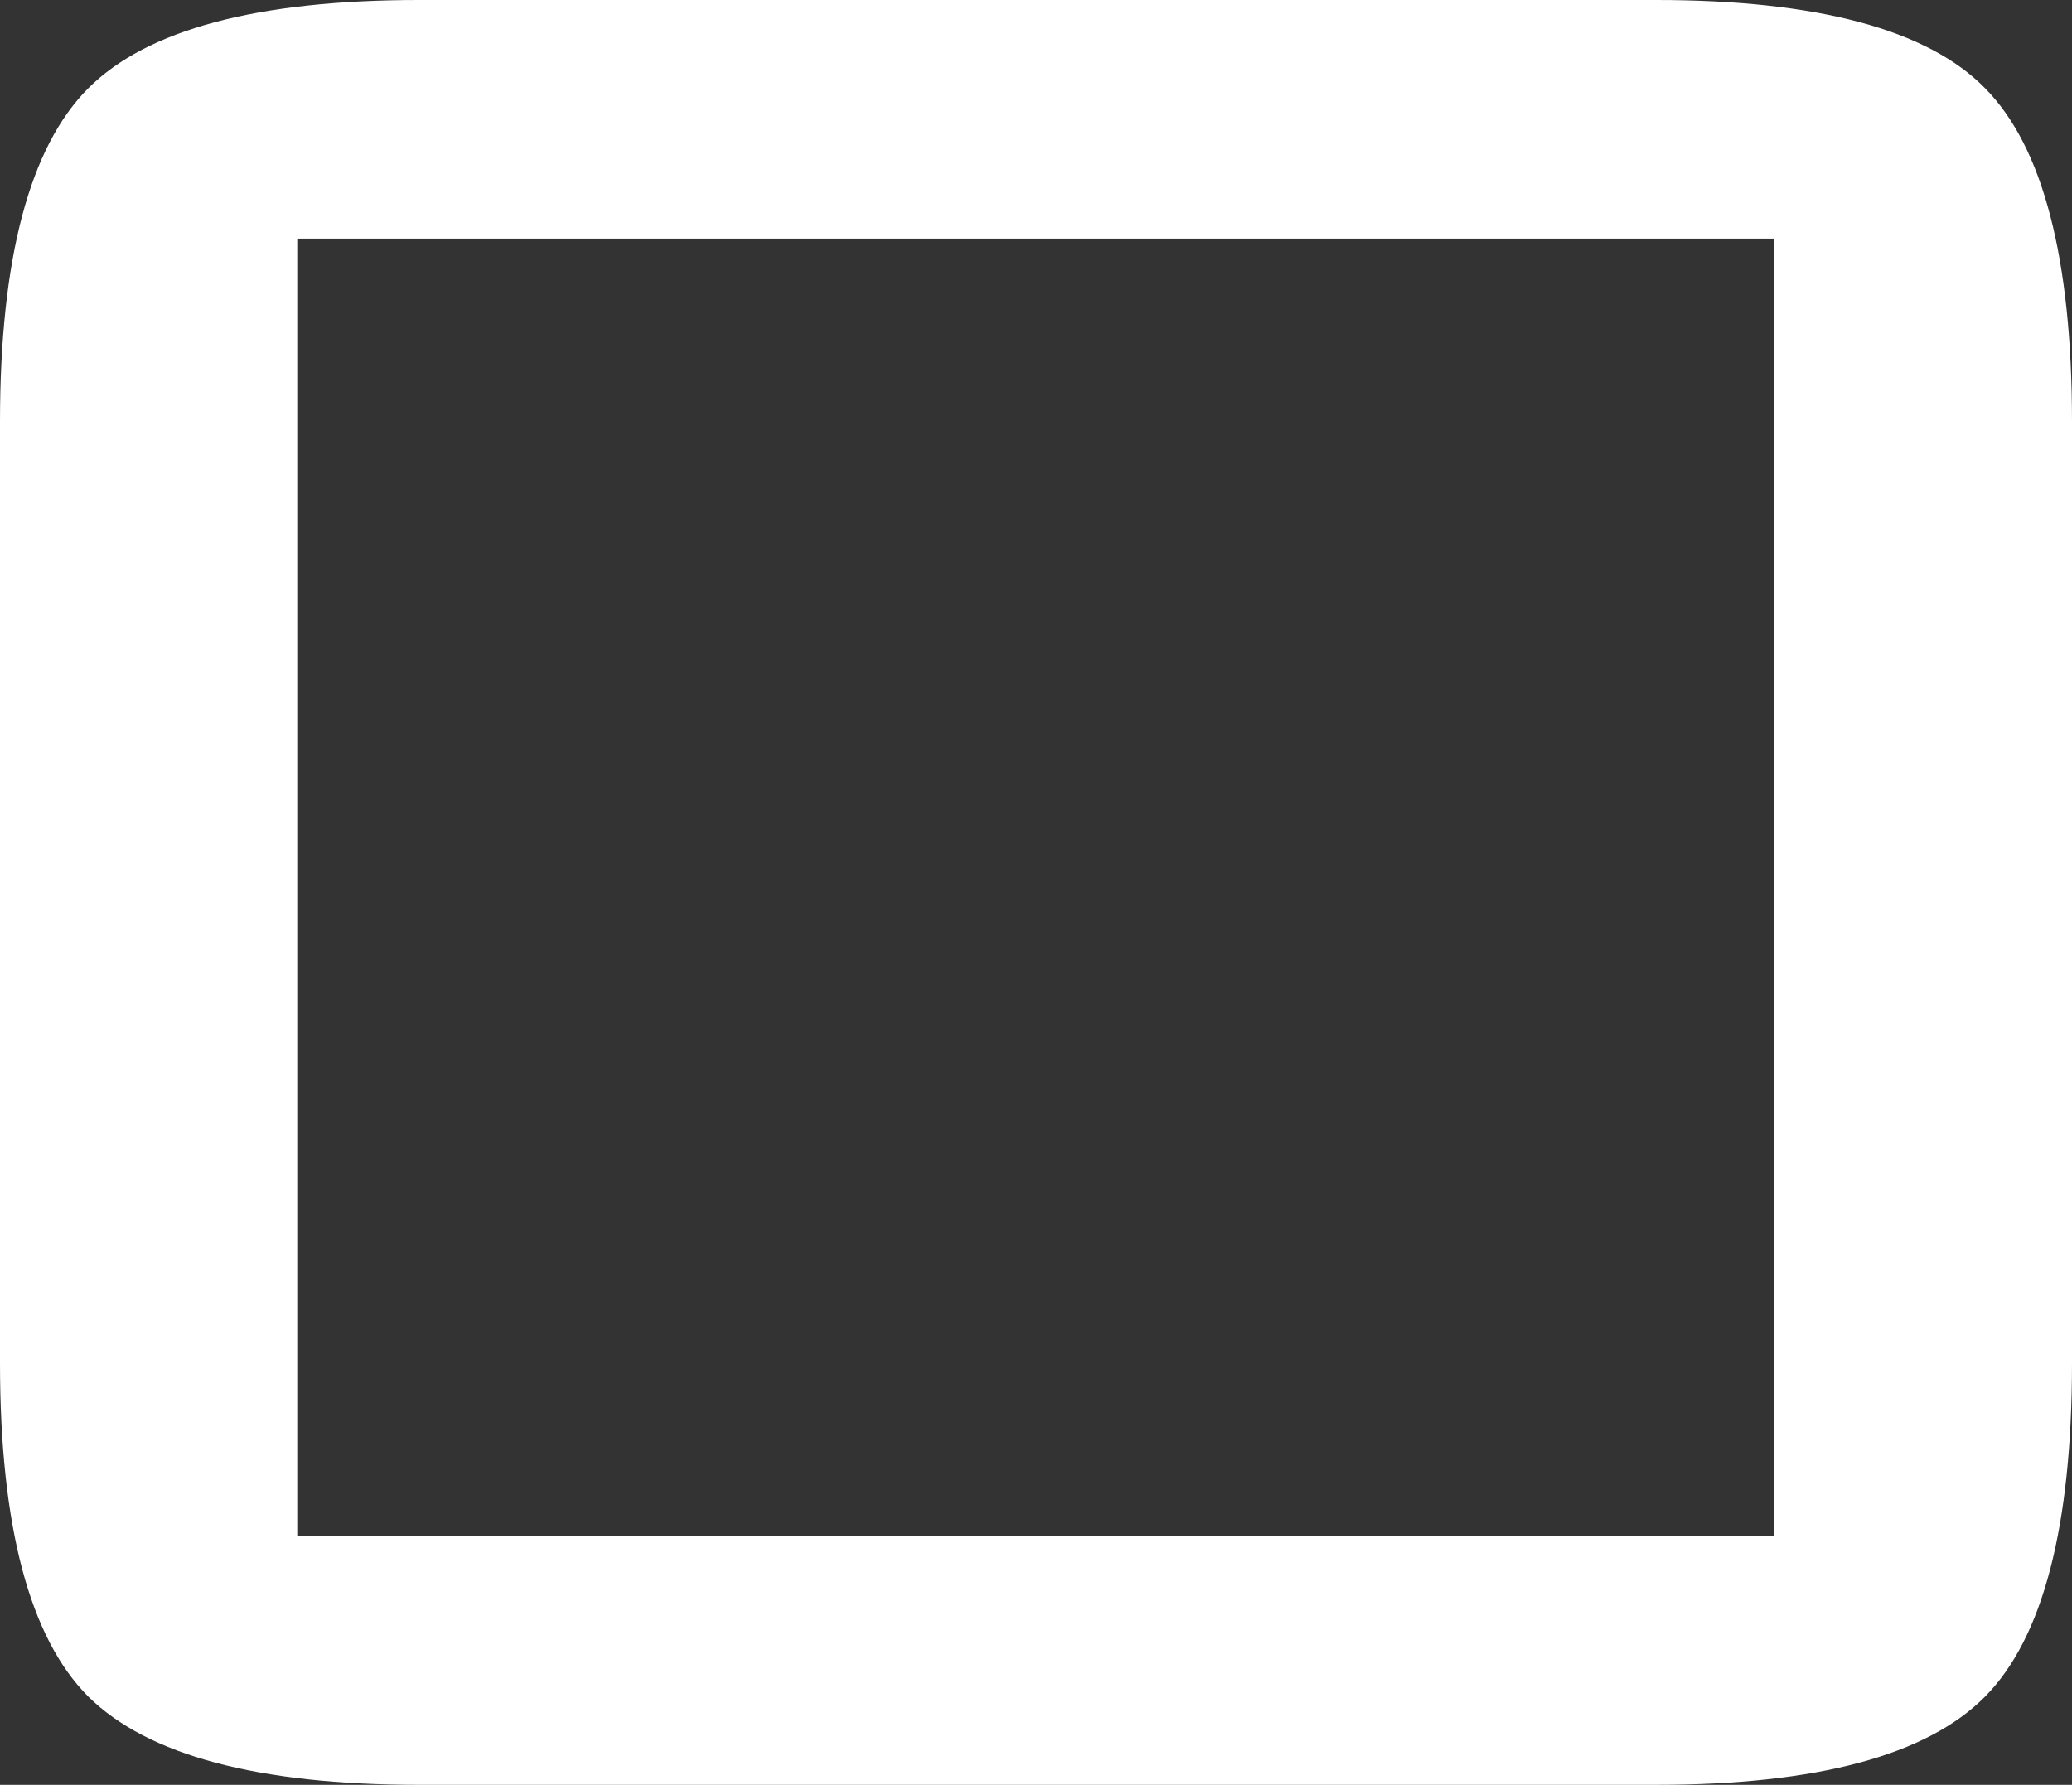
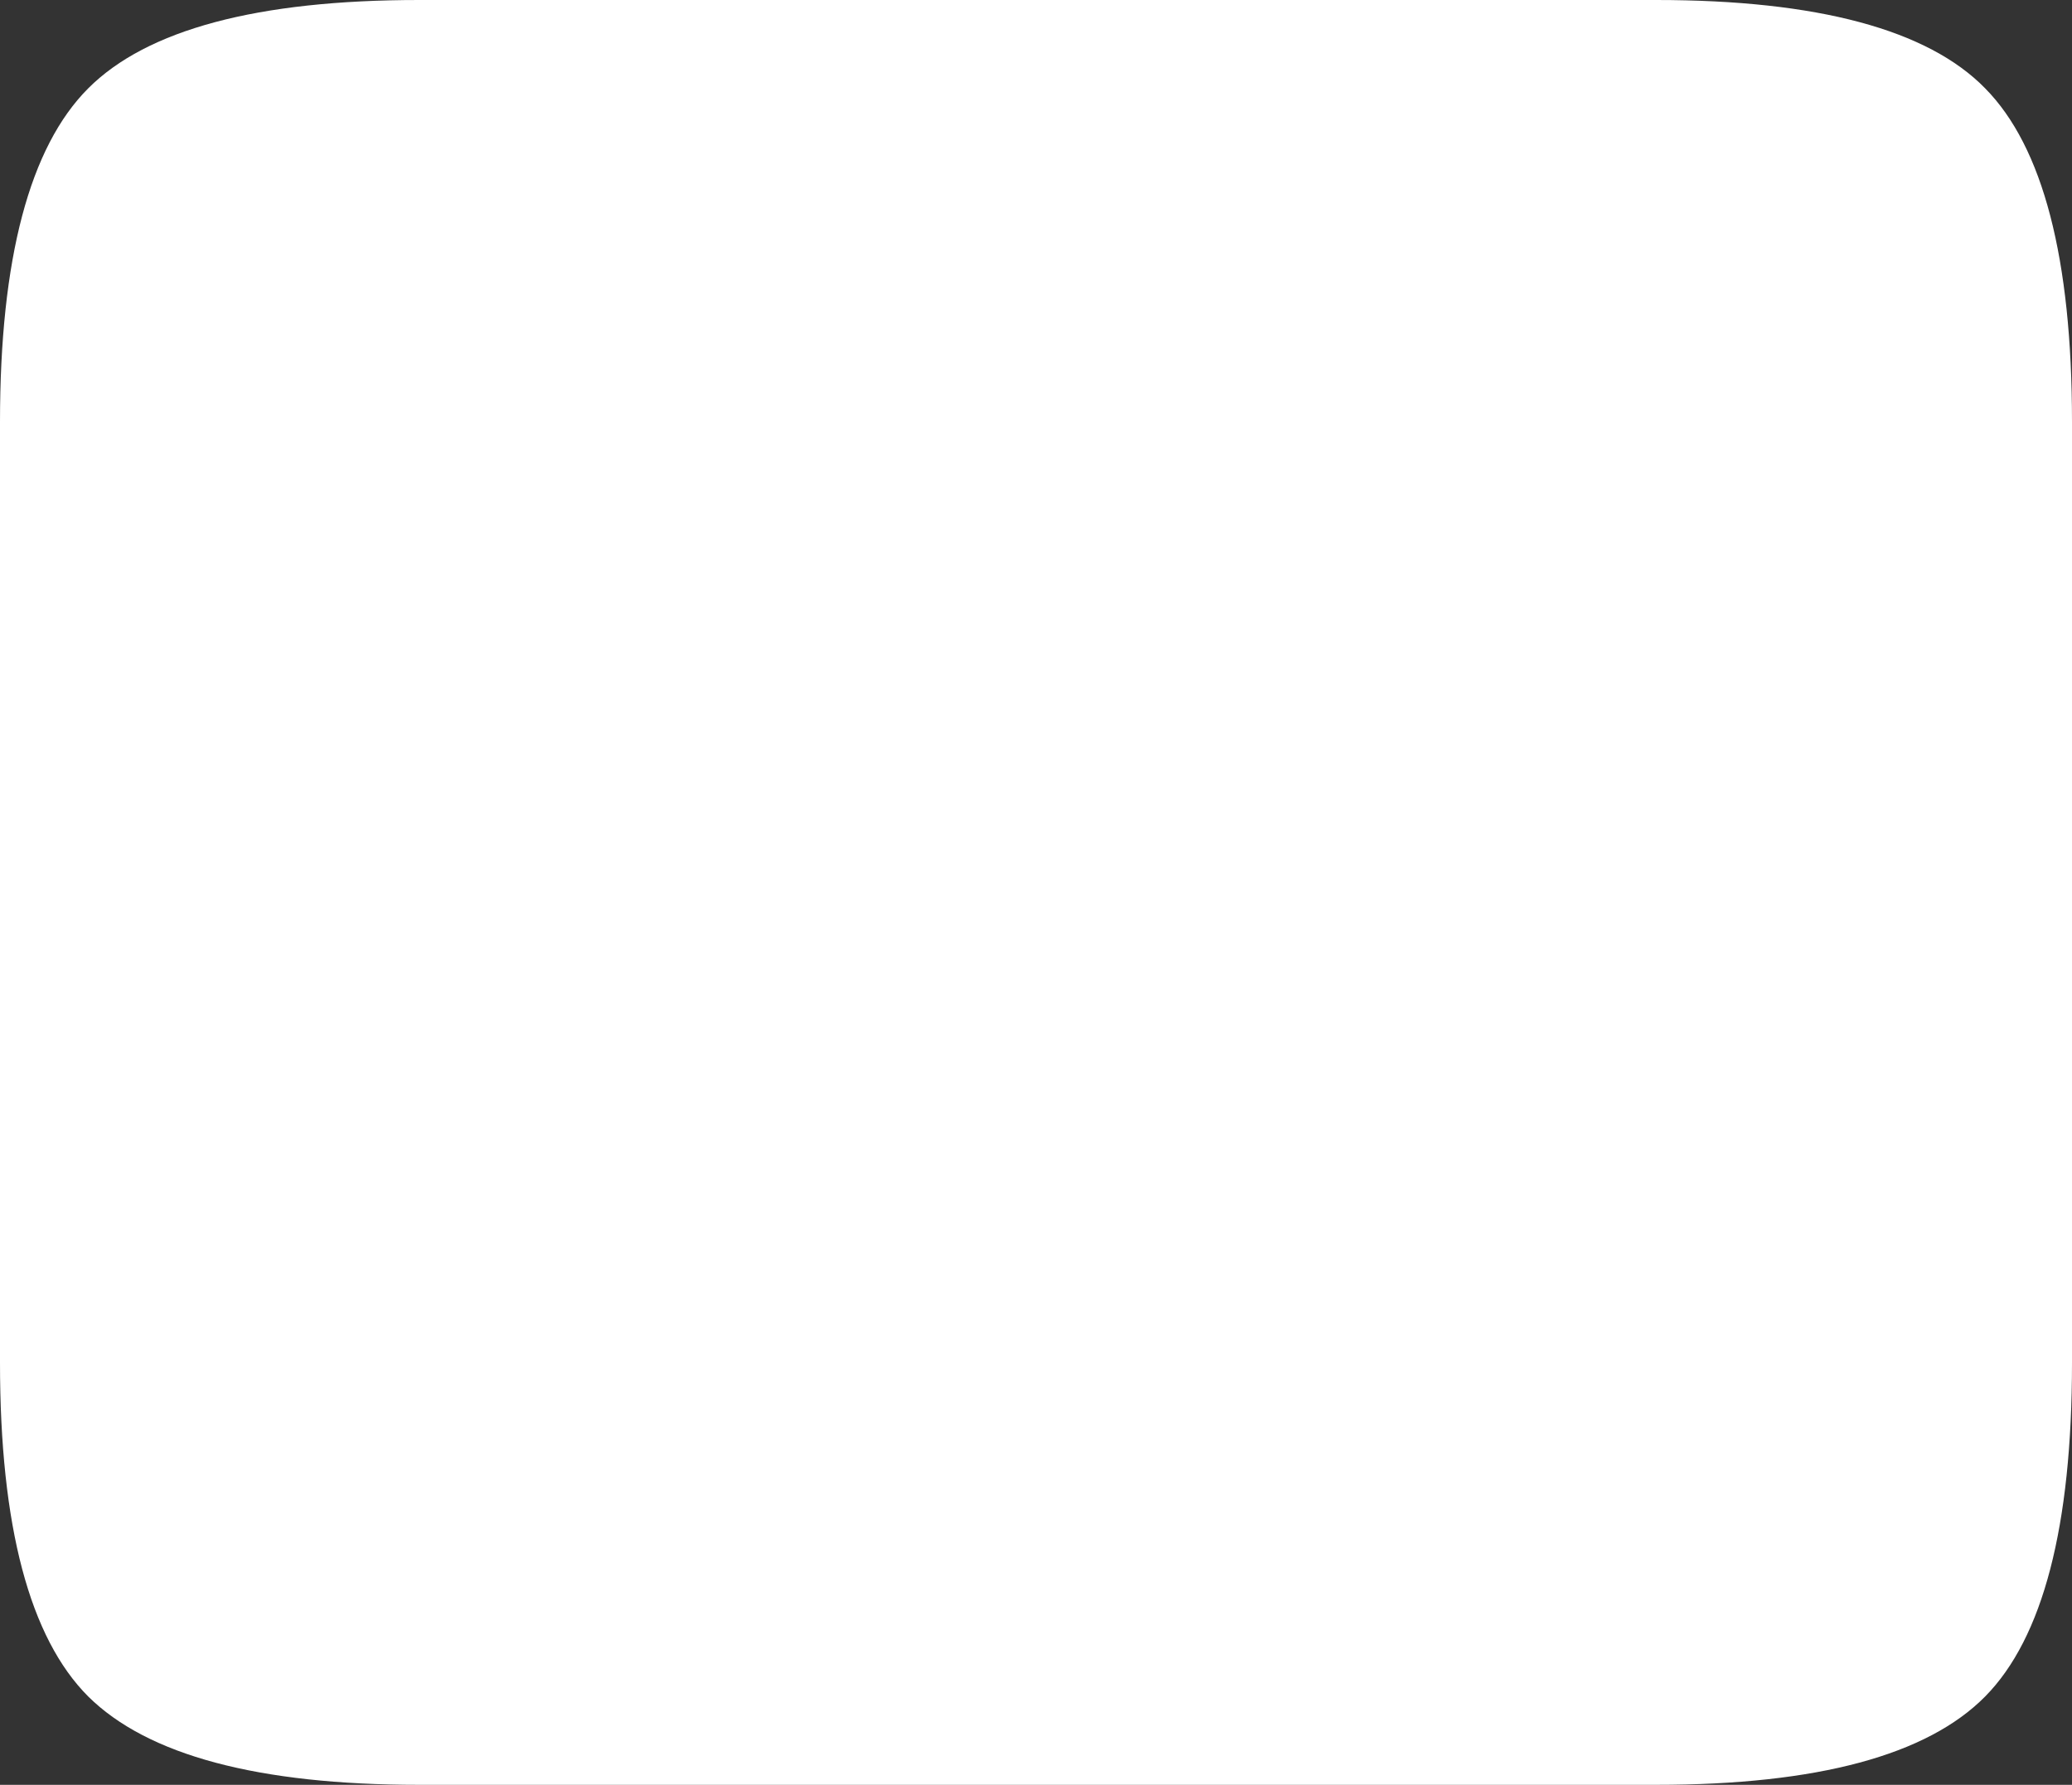
<svg xmlns="http://www.w3.org/2000/svg" version="1.1" id="Laag_1" x="0px" y="0px" viewBox="0 0 300.4 258.8" style="enable-background:new 0 0 300.4 258.8;" xml:space="preserve">
  <rect x="0" y="0" width="300.4" height="258.8" fill="#333333" stroke="none" />
  <style type="text/css">
	.Gebogen_x0020_groen{fill:url(#SVGID_1_);stroke:#FFFFFF;stroke-width:0.25;stroke-miterlimit:1;}
	.st0{fill:#FFFFFF;}
</style>
  <linearGradient id="SVGID_1_" gradientUnits="userSpaceOnUse" x1="-316.97" y1="706.566" x2="-316.263" y2="705.859">
    <stop offset="0" style="stop-color:#1DA238" />
    <stop offset="0.983" style="stop-color:#24391D" />
  </linearGradient>
  <g>
-     <path class="st0" d="M0,61.2c0-23.7,4.3-39.9,12.8-48.4S37.3,0,60.8,0h179.3c23.4,0,39.4,4.3,47.7,12.8   c8.4,8.5,12.6,24.7,12.6,48.4v136.4c0,23.7-4.2,39.9-12.6,48.4c-8.4,8.5-24.3,12.8-47.7,12.8H60.8c-23.4,0-39.4-4.3-48-12.8   C4.3,237.5,0,221.3,0,197.6V61.2z M43.1,222.7h214.1V34.6H43.1V222.7z" />
+     <path class="st0" d="M0,61.2c0-23.7,4.3-39.9,12.8-48.4S37.3,0,60.8,0h179.3c23.4,0,39.4,4.3,47.7,12.8   c8.4,8.5,12.6,24.7,12.6,48.4v136.4c0,23.7-4.2,39.9-12.6,48.4c-8.4,8.5-24.3,12.8-47.7,12.8H60.8c-23.4,0-39.4-4.3-48-12.8   C4.3,237.5,0,221.3,0,197.6V61.2z M43.1,222.7h214.1V34.6V222.7z" />
  </g>
</svg>